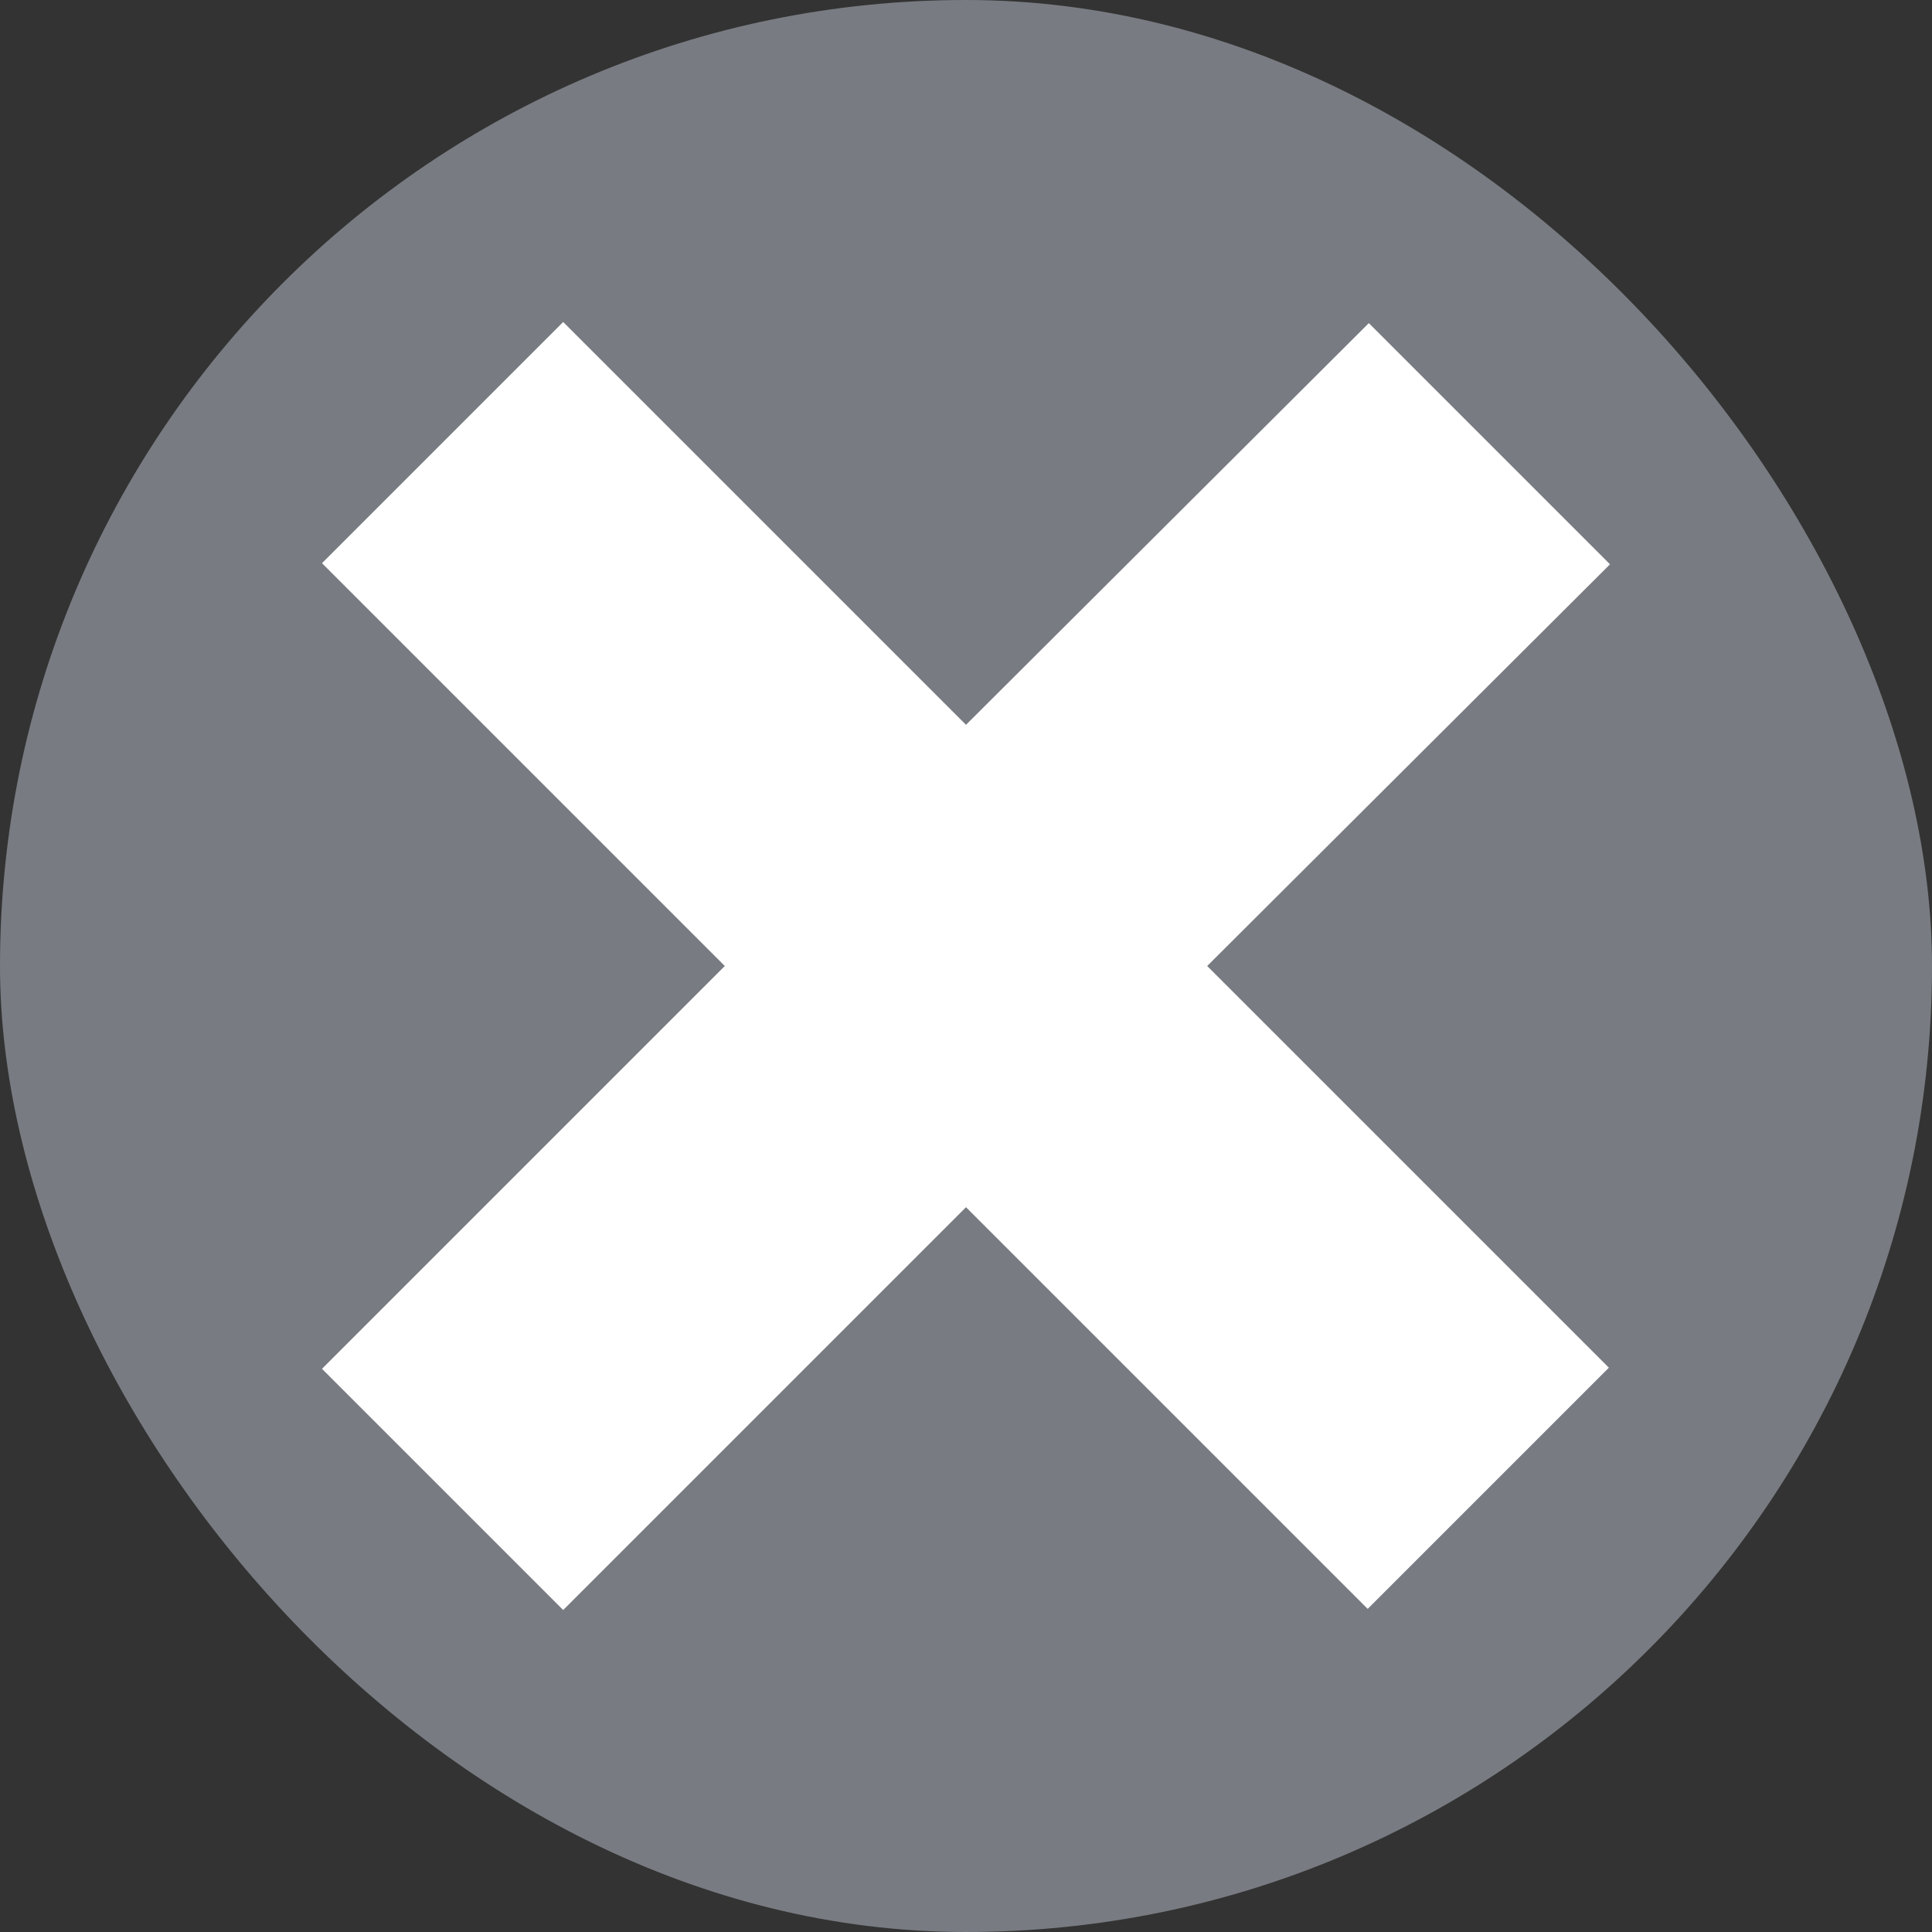
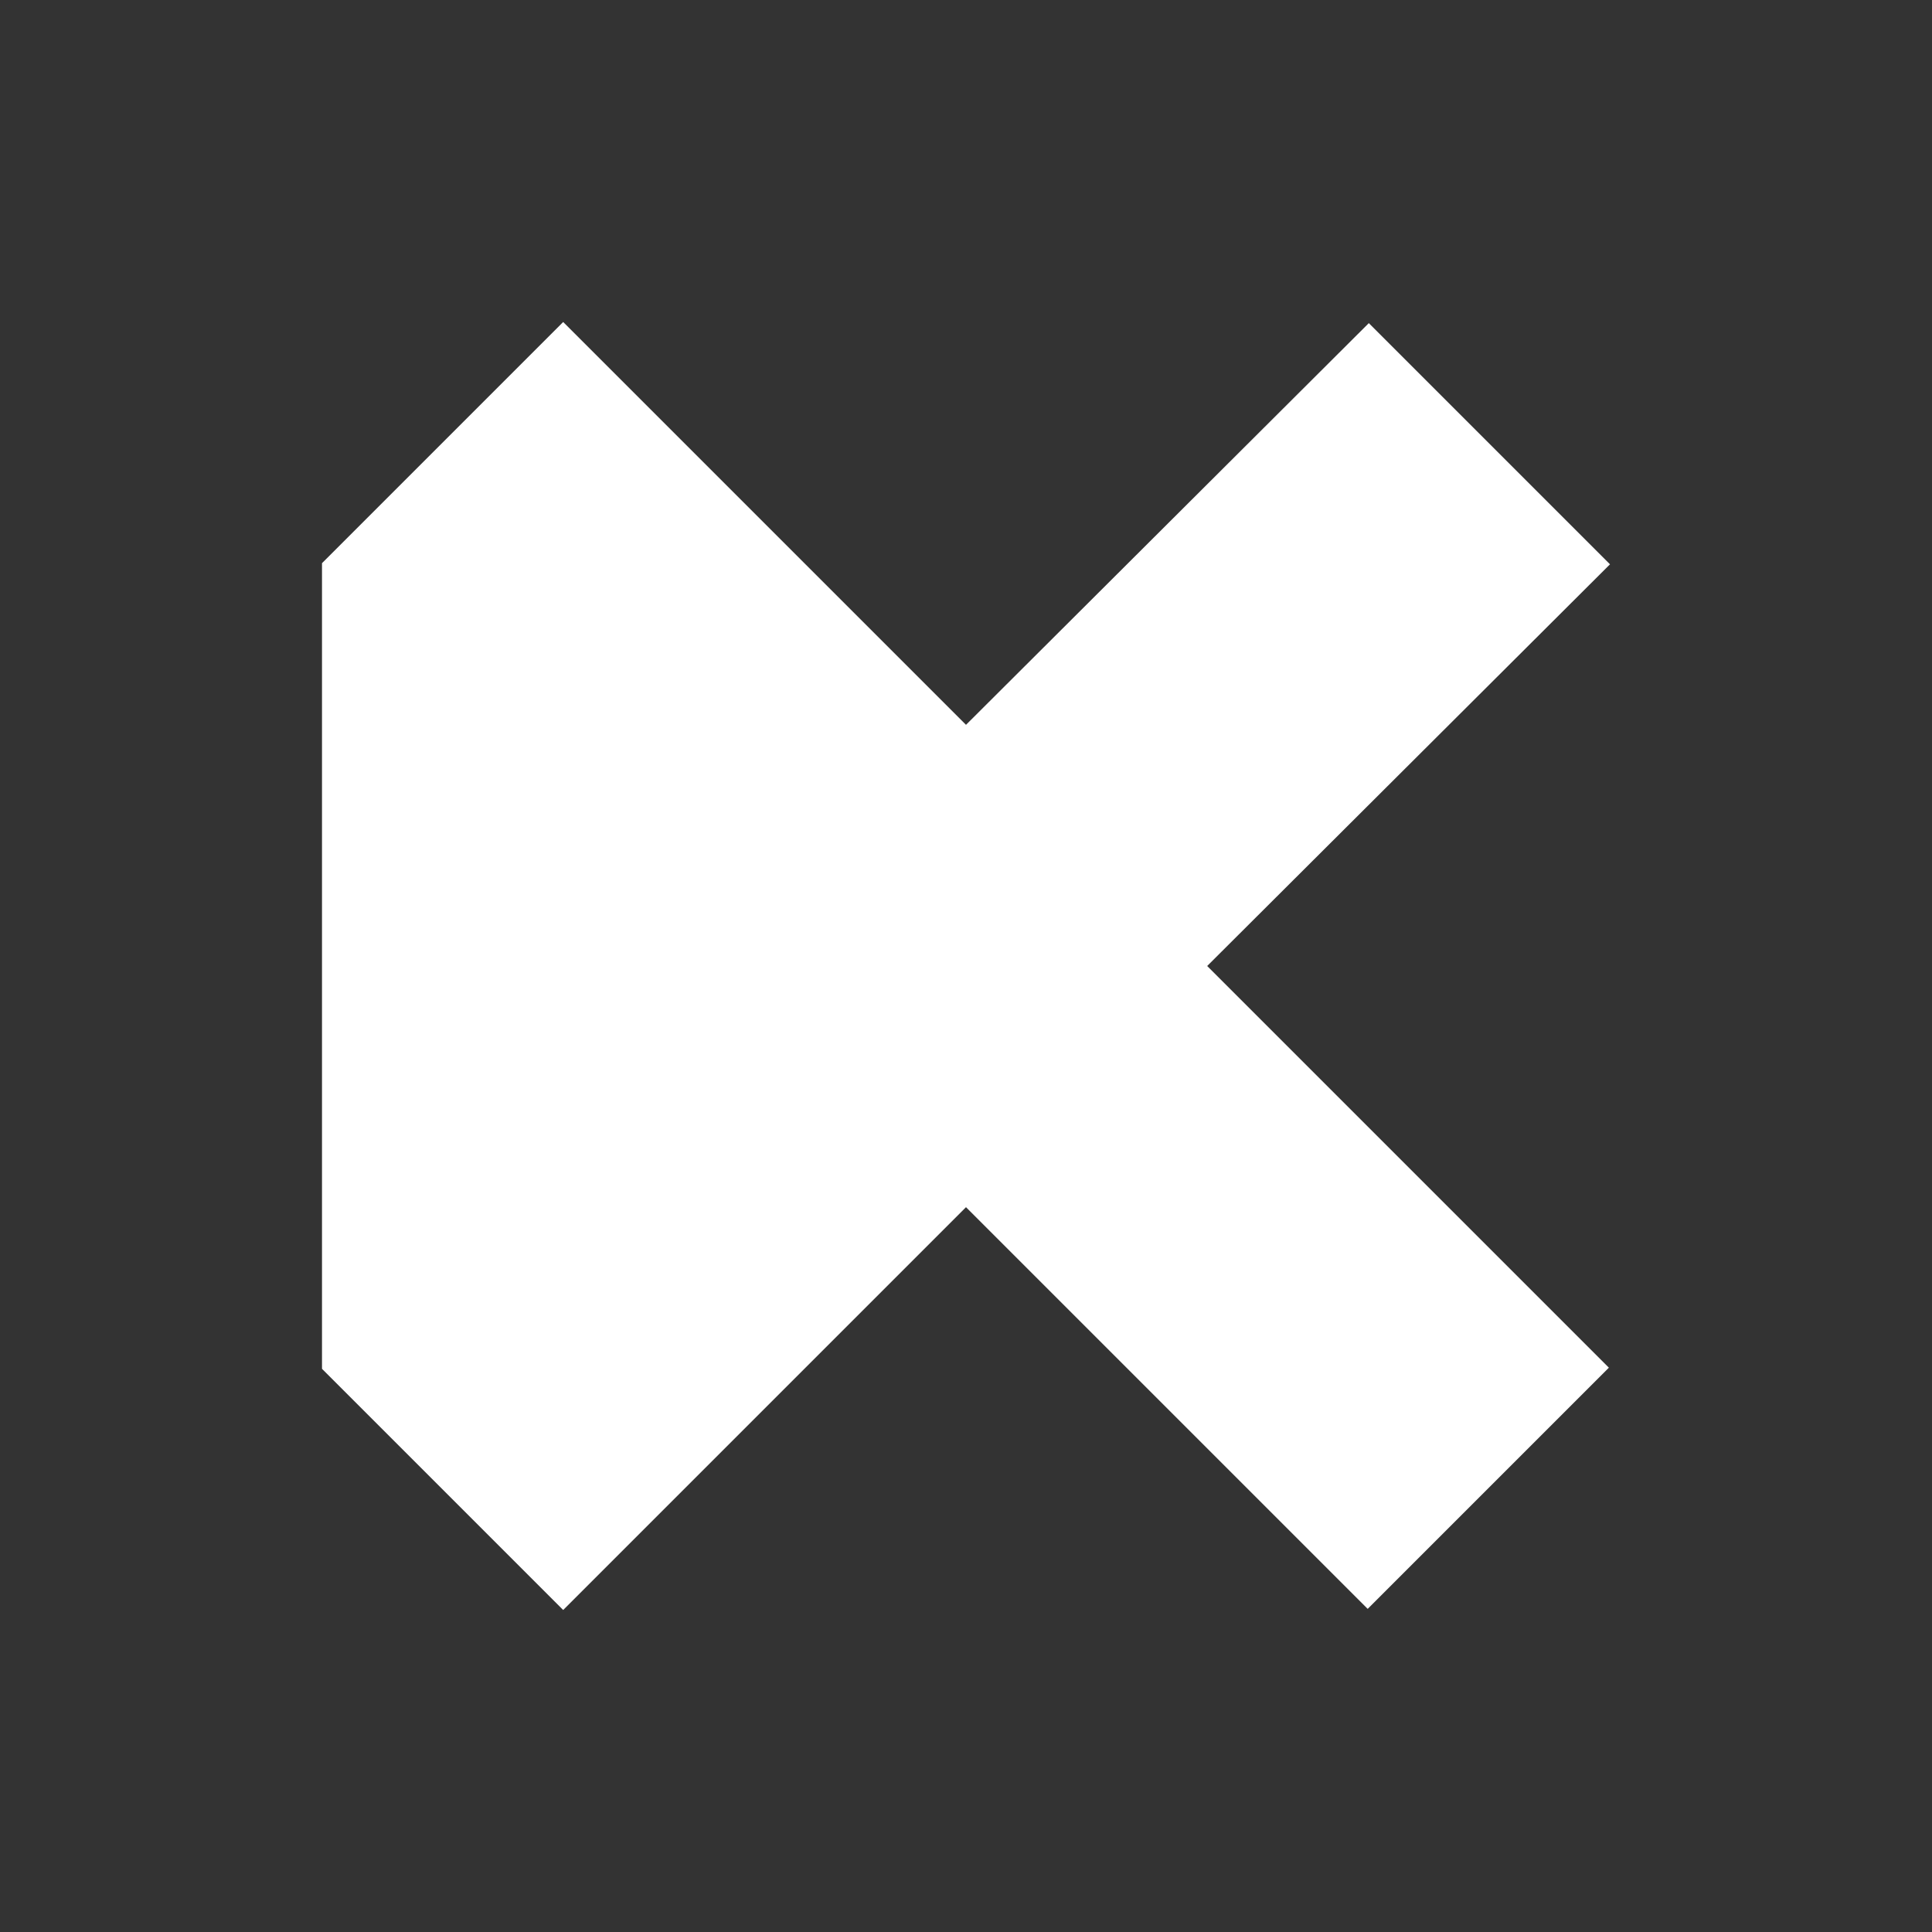
<svg xmlns="http://www.w3.org/2000/svg" width="12" height="12" viewBox="0 0 12 12" fill="none">
  <rect x="0" y="0" width="12" height="12" fill="#333333" stroke="none" />
-   <rect width="12" height="12" rx="6" fill="#787C82" />
  <g clip-path="url(#clip0_6001_70071)">
-     <path d="M7.498 6L9.993 8.495L8.495 9.993L6 7.498L3.498 10L2 8.502L4.502 6L2 3.498L3.498 2L6 4.502L8.502 2.007L10 3.505L7.498 6Z" fill="white" />
+     <path d="M7.498 6L9.993 8.495L8.495 9.993L6 7.498L3.498 10L2 8.502L2 3.498L3.498 2L6 4.502L8.502 2.007L10 3.505L7.498 6Z" fill="white" />
  </g>
  <defs>
    <clipPath id="clip0_6001_70071">
      <rect width="8" height="8" fill="white" transform="translate(2 2)" />
    </clipPath>
  </defs>
</svg>